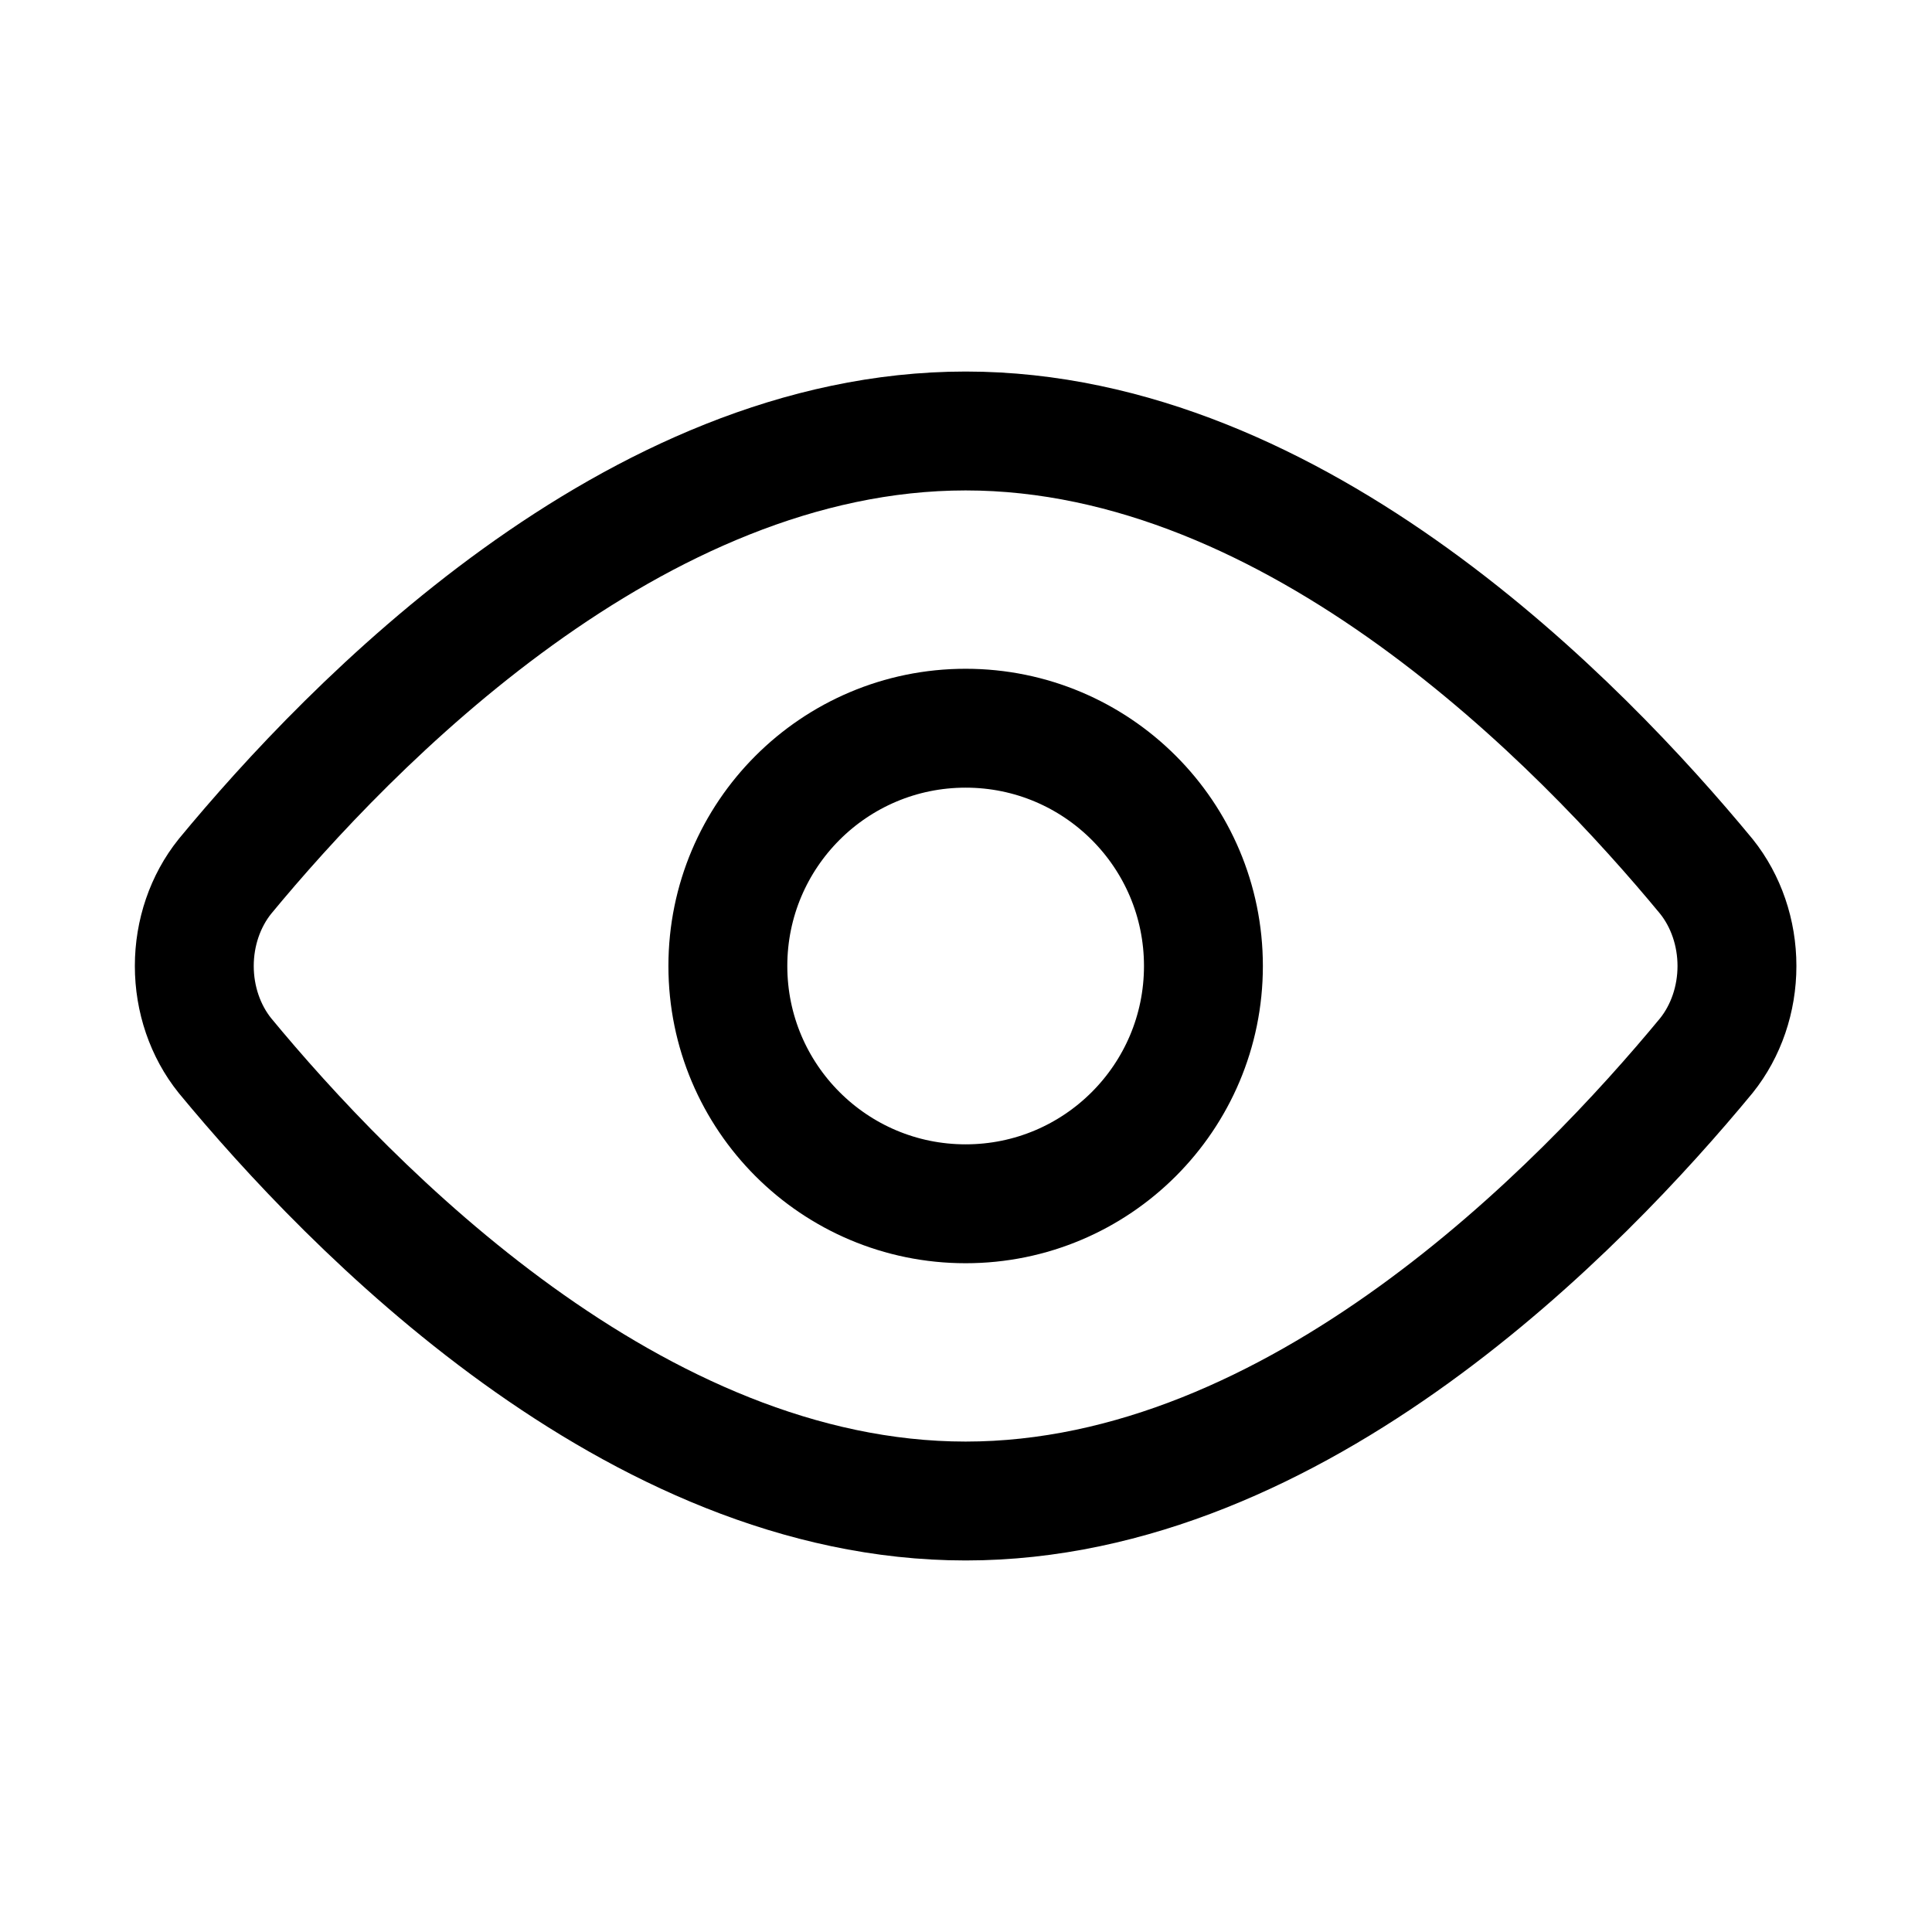
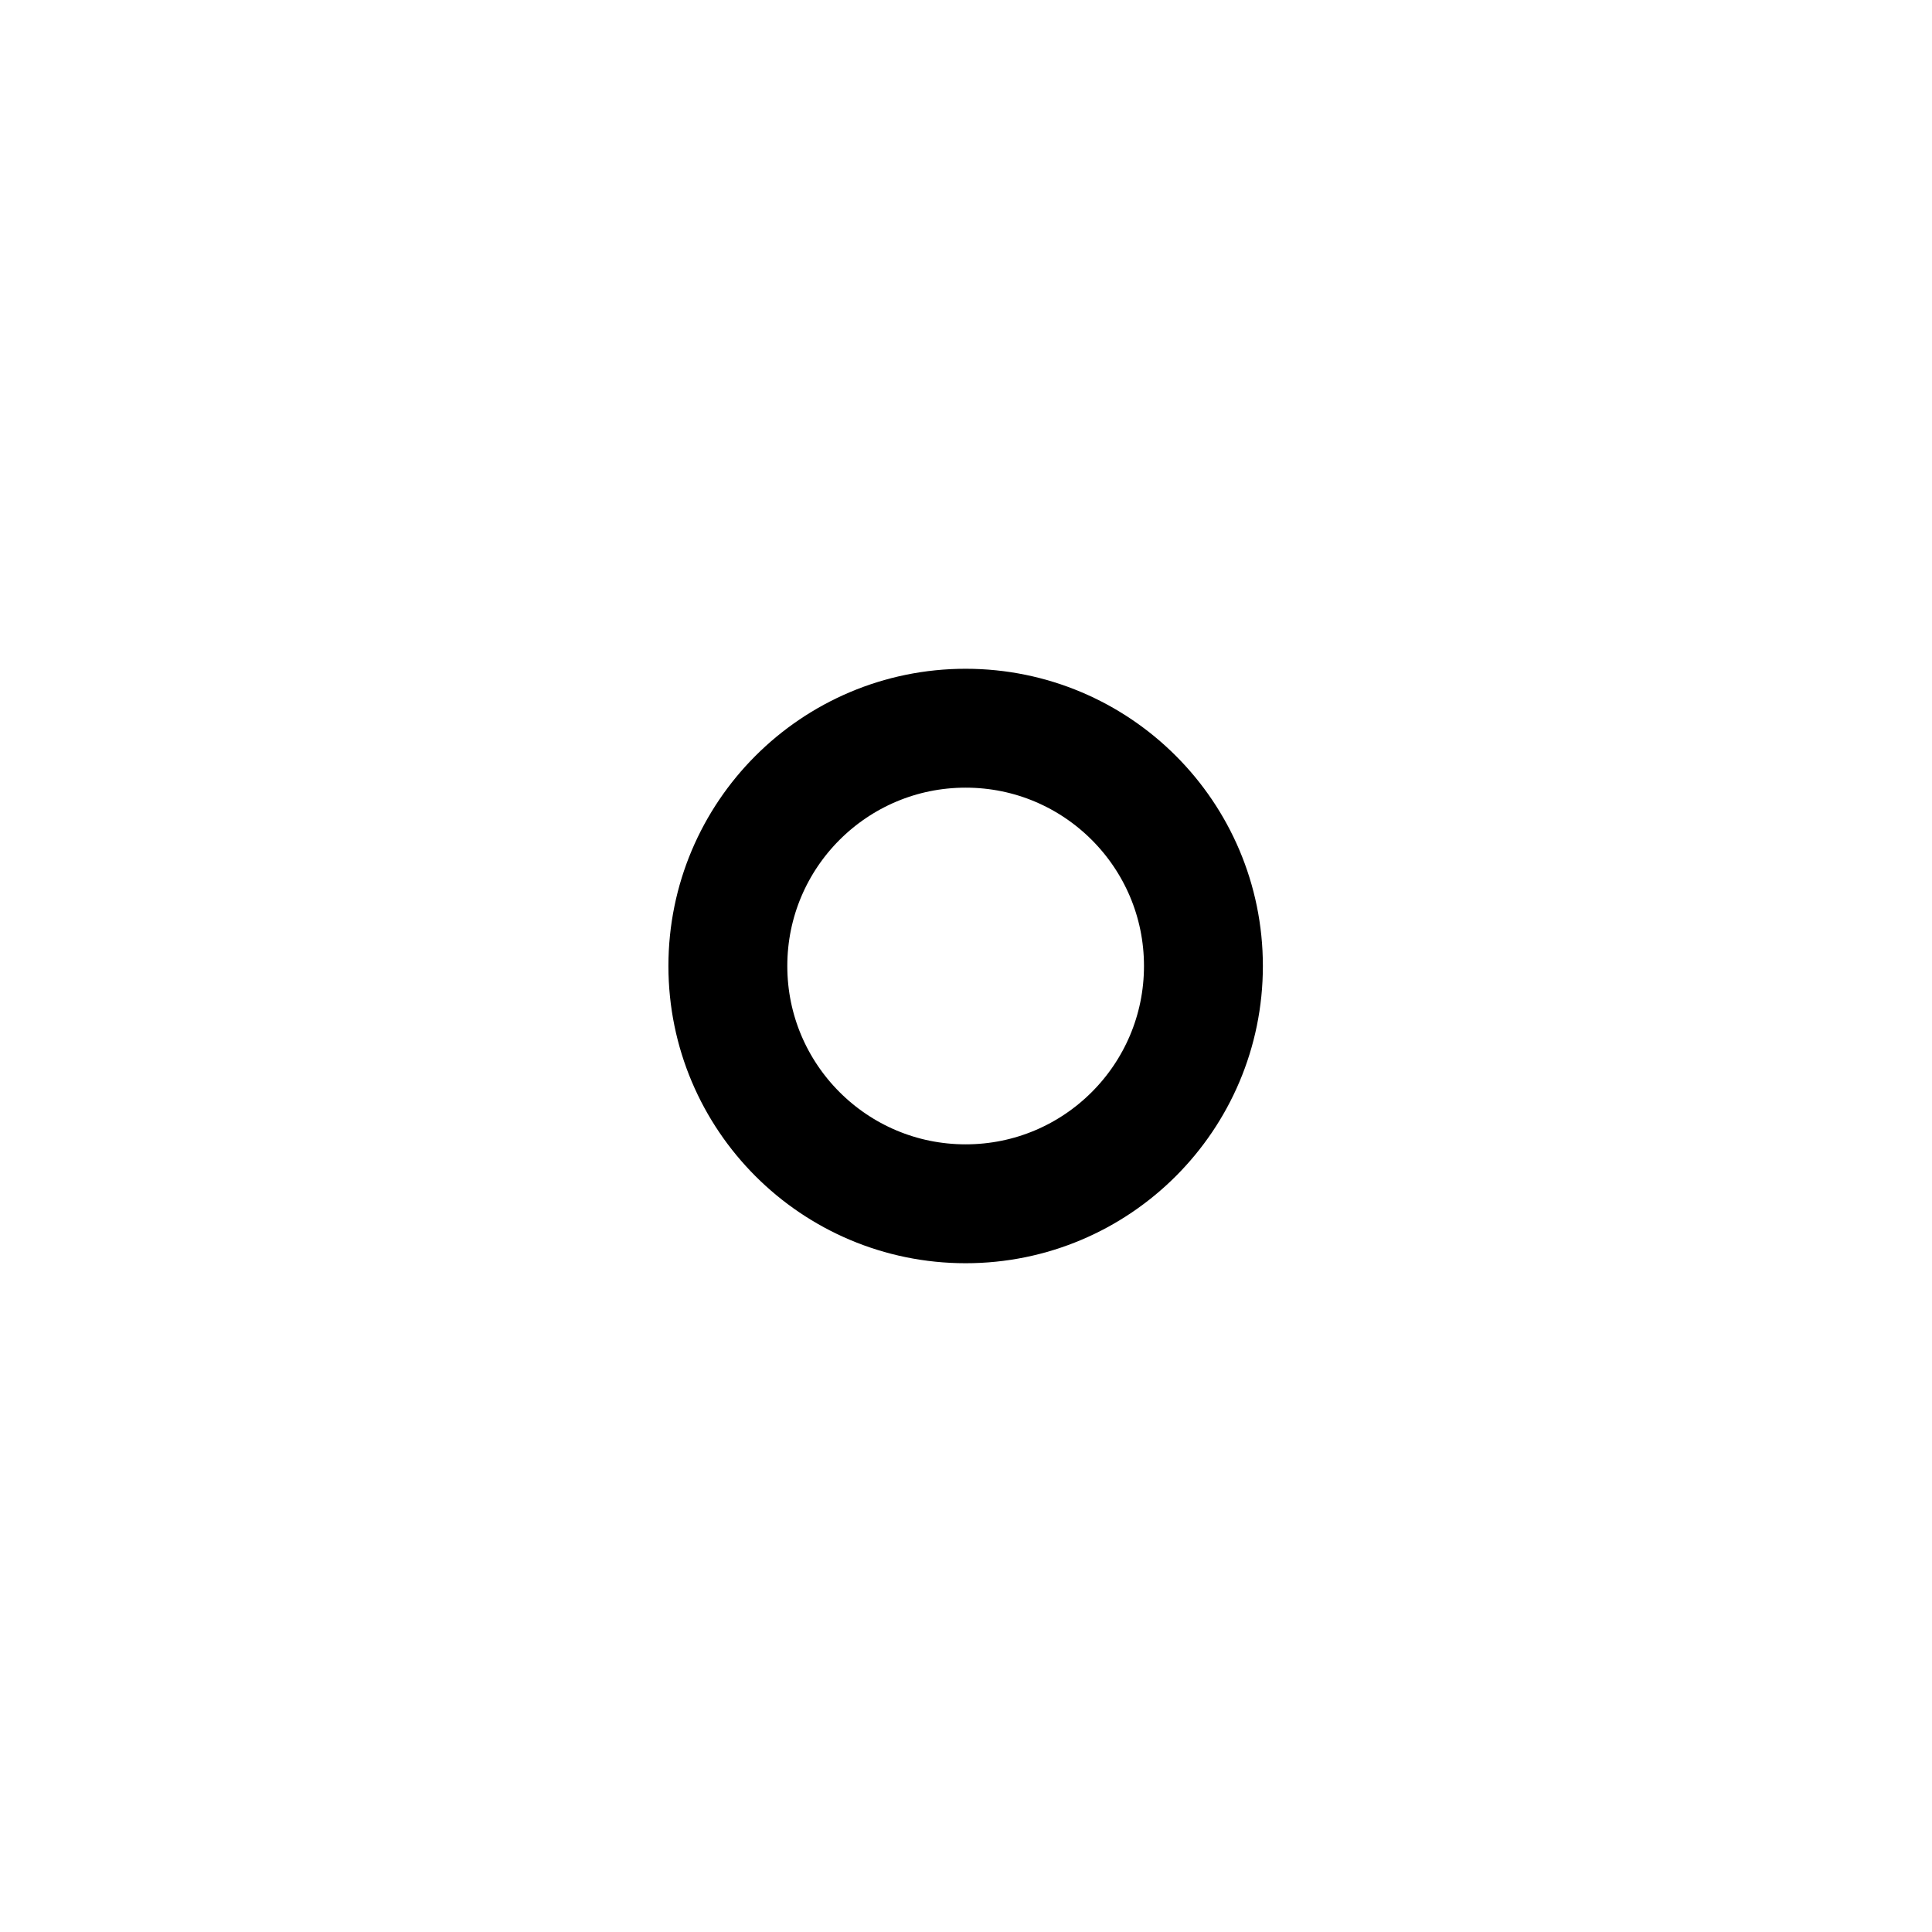
<svg xmlns="http://www.w3.org/2000/svg" width="65" height="65" viewBox="0 0 65 65" fill="none">
-   <path d="M57.408 29.485C58.071 30.312 58.438 31.386 58.438 32.5C58.438 33.614 58.071 34.688 57.408 35.515C53.208 40.6 43.648 50.5 32.488 50.5C21.328 50.5 11.768 40.6 7.568 35.515C6.904 34.688 6.537 33.614 6.537 32.5C6.537 31.386 6.904 30.312 7.568 29.485C11.768 24.4 21.328 14.5 32.488 14.5C43.648 14.5 53.208 24.4 57.408 29.485Z" stroke="black" stroke-width="4" stroke-linecap="round" stroke-linejoin="round" />
  <path d="M32.488 40.5C36.907 40.5 40.488 36.918 40.488 32.5C40.488 28.082 36.907 24.5 32.488 24.5C28.07 24.5 24.488 28.082 24.488 32.5C24.488 36.918 28.07 40.5 32.488 40.5Z" stroke="black" stroke-width="4" stroke-linecap="round" stroke-linejoin="round" />
</svg>